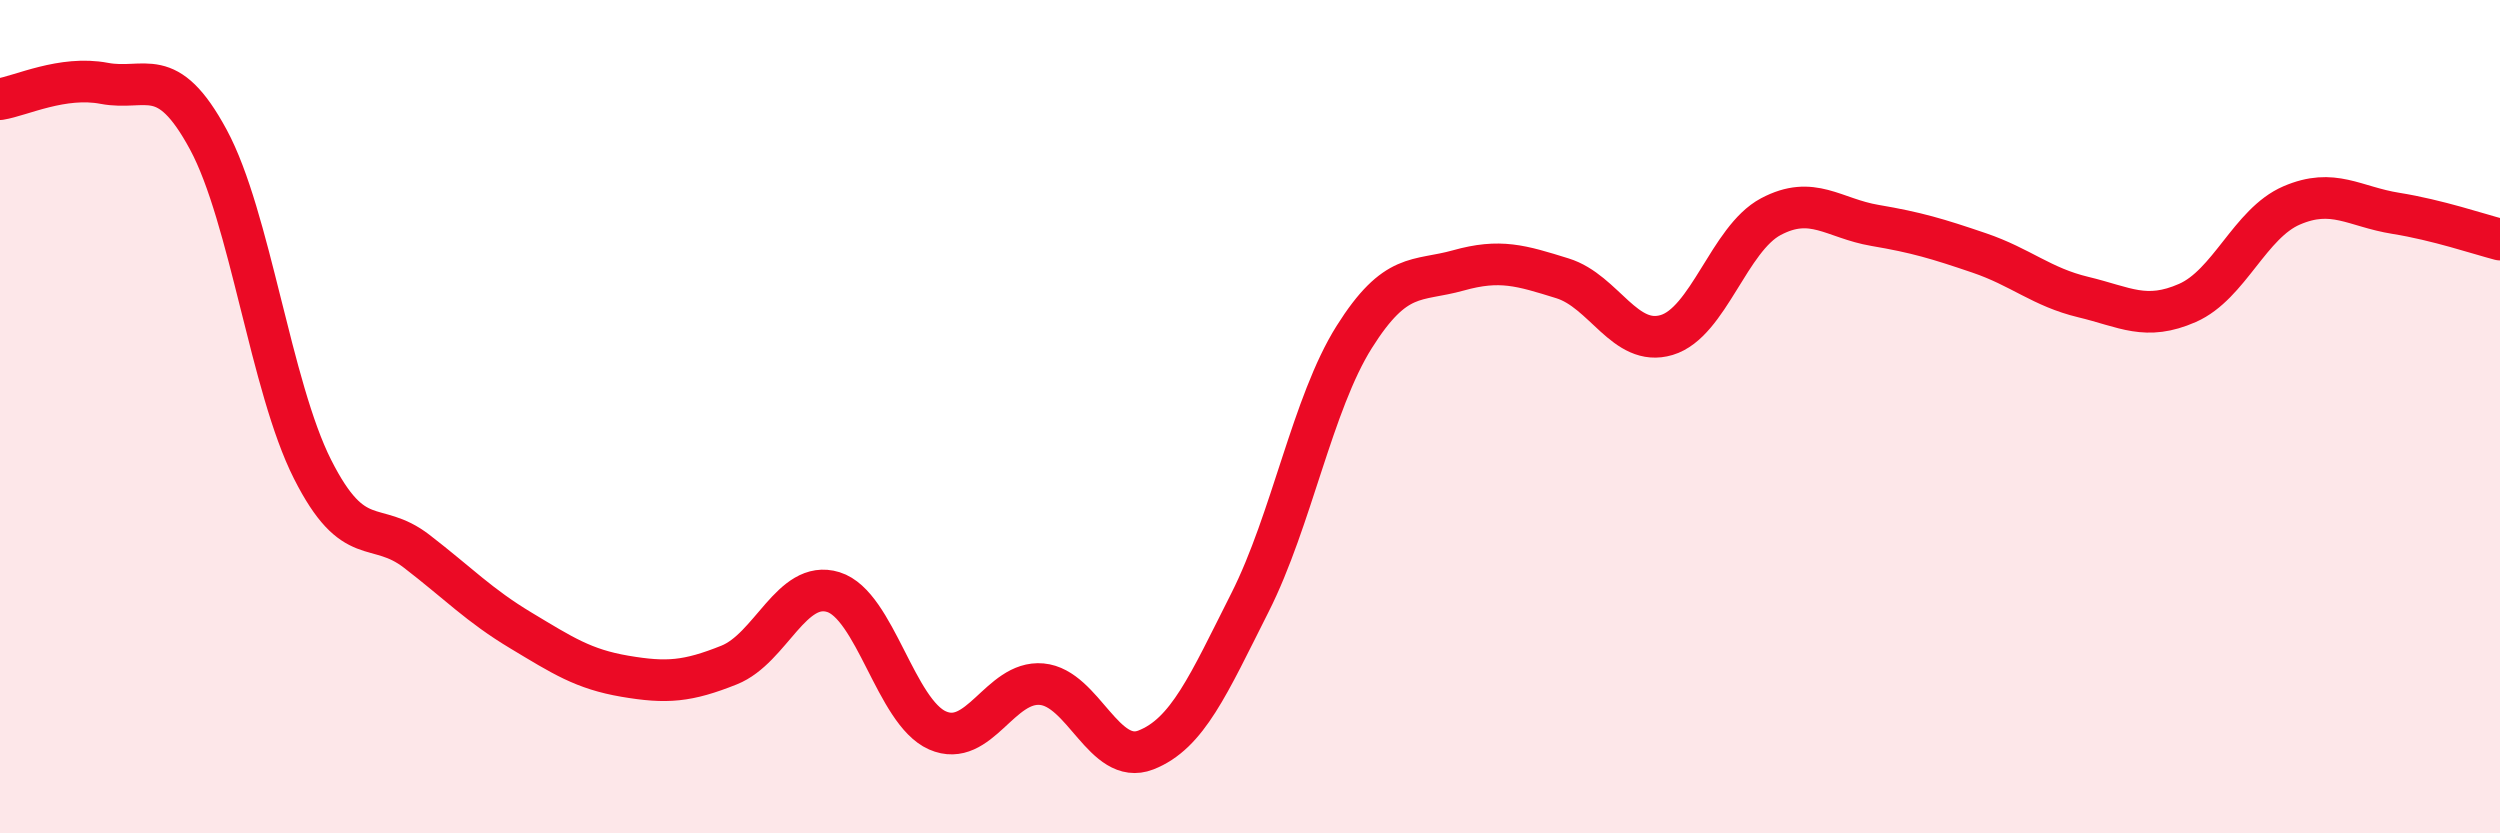
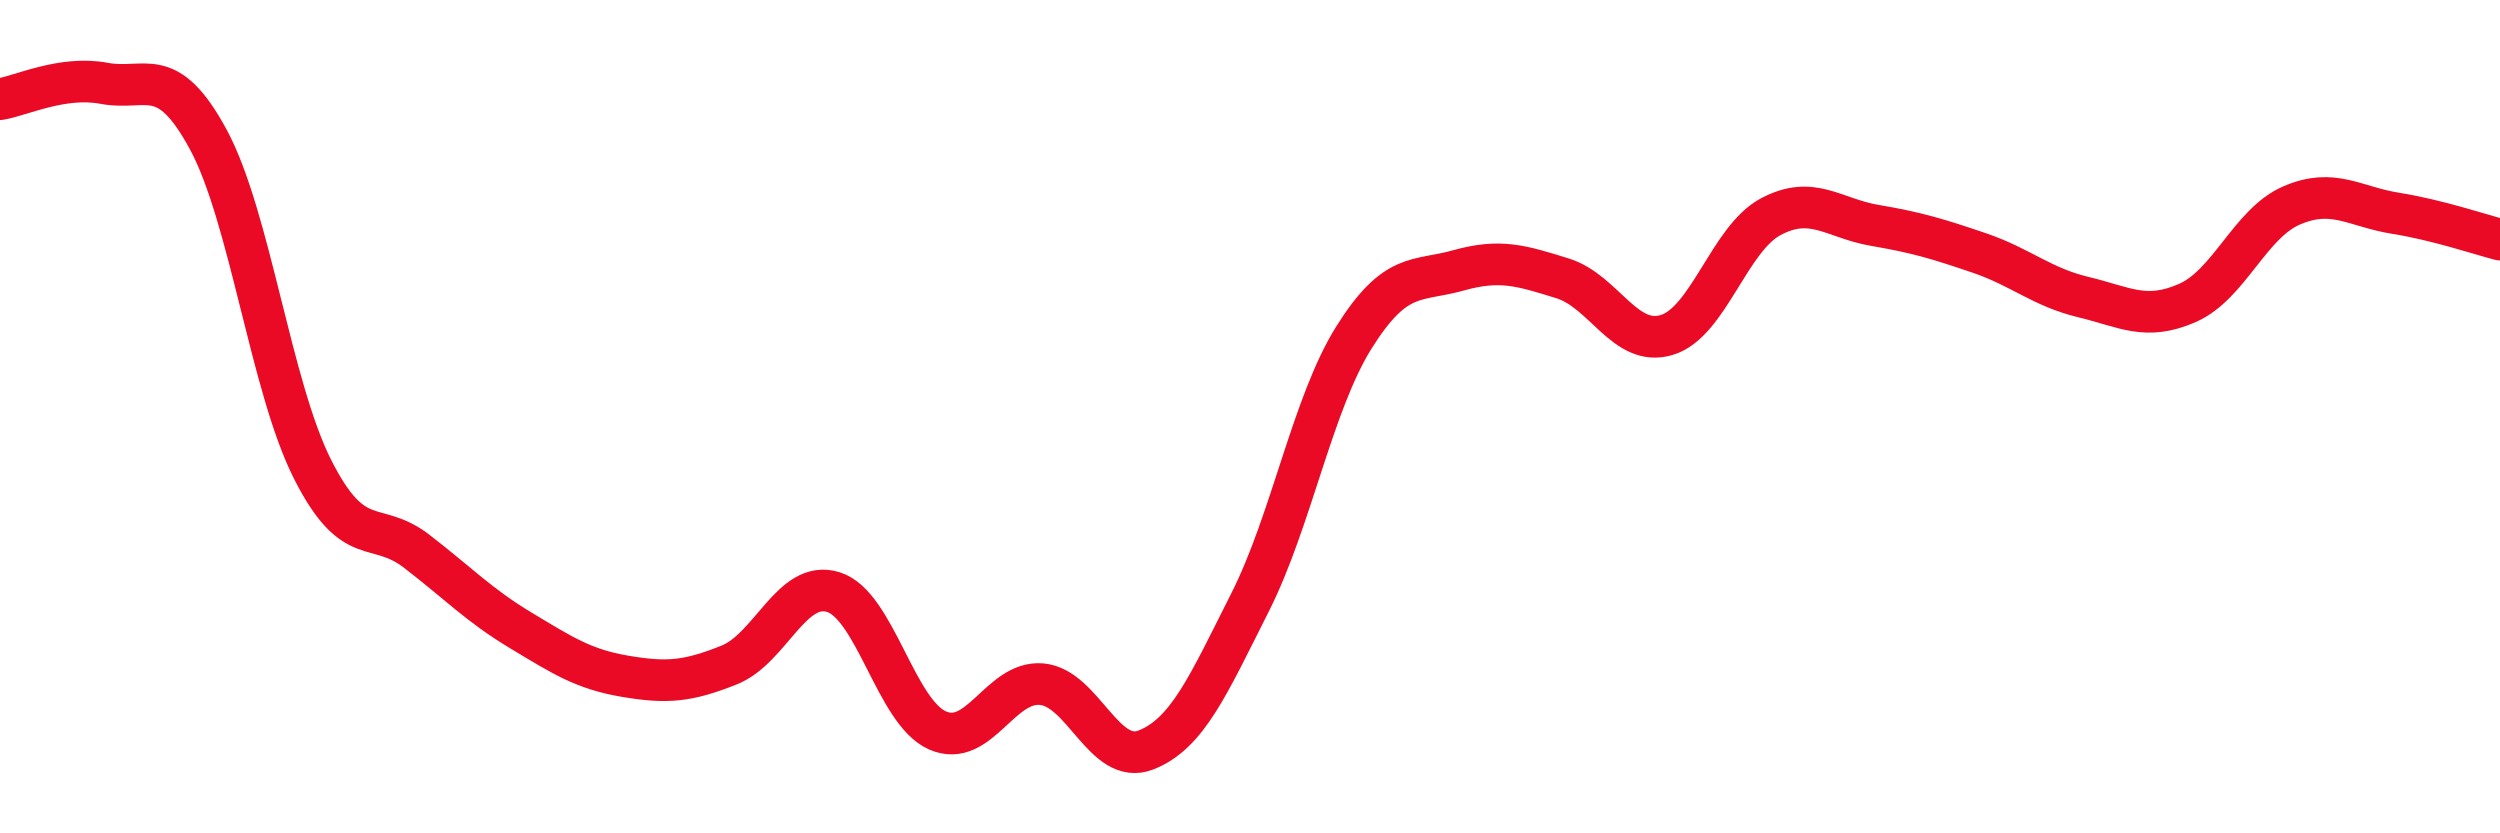
<svg xmlns="http://www.w3.org/2000/svg" width="60" height="20" viewBox="0 0 60 20">
-   <path d="M 0,2.38 C 0.5,2.3 1.5,1.81 2.5,2 C 3.5,2.19 4,1.5 5,3.35 C 6,5.2 6.5,9.28 7.5,11.26 C 8.5,13.24 9,12.46 10,13.23 C 11,14 11.5,14.53 12.5,15.13 C 13.5,15.73 14,16.06 15,16.23 C 16,16.4 16.5,16.36 17.5,15.96 C 18.5,15.56 19,13.9 20,14.21 C 21,14.52 21.5,17.09 22.5,17.53 C 23.5,17.97 24,16.33 25,16.42 C 26,16.51 26.5,18.39 27.5,18 C 28.5,17.61 29,16.44 30,14.46 C 31,12.48 31.5,9.68 32.5,8.09 C 33.5,6.5 34,6.77 35,6.49 C 36,6.21 36.5,6.37 37.5,6.68 C 38.5,6.99 39,8.34 40,8.04 C 41,7.74 41.5,5.73 42.5,5.2 C 43.5,4.67 44,5.24 45,5.41 C 46,5.58 46.5,5.73 47.5,6.07 C 48.5,6.41 49,6.89 50,7.13 C 51,7.37 51.5,7.71 52.5,7.27 C 53.5,6.83 54,5.36 55,4.93 C 56,4.5 56.5,4.96 57.5,5.12 C 58.5,5.28 59.5,5.62 60,5.75L60 20L0 20Z" fill="#EB0A25" opacity="0.1" stroke-linecap="round" stroke-linejoin="round" />
  <path d="M 0,2.38 C 0.5,2.3 1.5,1.81 2.5,2 C 3.5,2.19 4,1.5 5,3.35 C 6,5.2 6.5,9.28 7.5,11.26 C 8.5,13.24 9,12.46 10,13.23 C 11,14 11.5,14.53 12.5,15.13 C 13.5,15.73 14,16.06 15,16.23 C 16,16.4 16.5,16.36 17.5,15.96 C 18.5,15.56 19,13.9 20,14.21 C 21,14.52 21.5,17.09 22.5,17.53 C 23.5,17.97 24,16.33 25,16.42 C 26,16.51 26.5,18.39 27.5,18 C 28.5,17.61 29,16.44 30,14.46 C 31,12.48 31.5,9.68 32.5,8.09 C 33.5,6.5 34,6.77 35,6.49 C 36,6.21 36.5,6.37 37.5,6.68 C 38.5,6.99 39,8.34 40,8.04 C 41,7.74 41.5,5.73 42.5,5.2 C 43.5,4.67 44,5.24 45,5.41 C 46,5.58 46.5,5.73 47.5,6.07 C 48.5,6.41 49,6.89 50,7.13 C 51,7.37 51.5,7.71 52.5,7.27 C 53.5,6.83 54,5.36 55,4.93 C 56,4.5 56.5,4.96 57.5,5.12 C 58.5,5.28 59.5,5.62 60,5.75" stroke="#EB0A25" stroke-width="1" fill="none" stroke-linecap="round" stroke-linejoin="round" />
</svg>